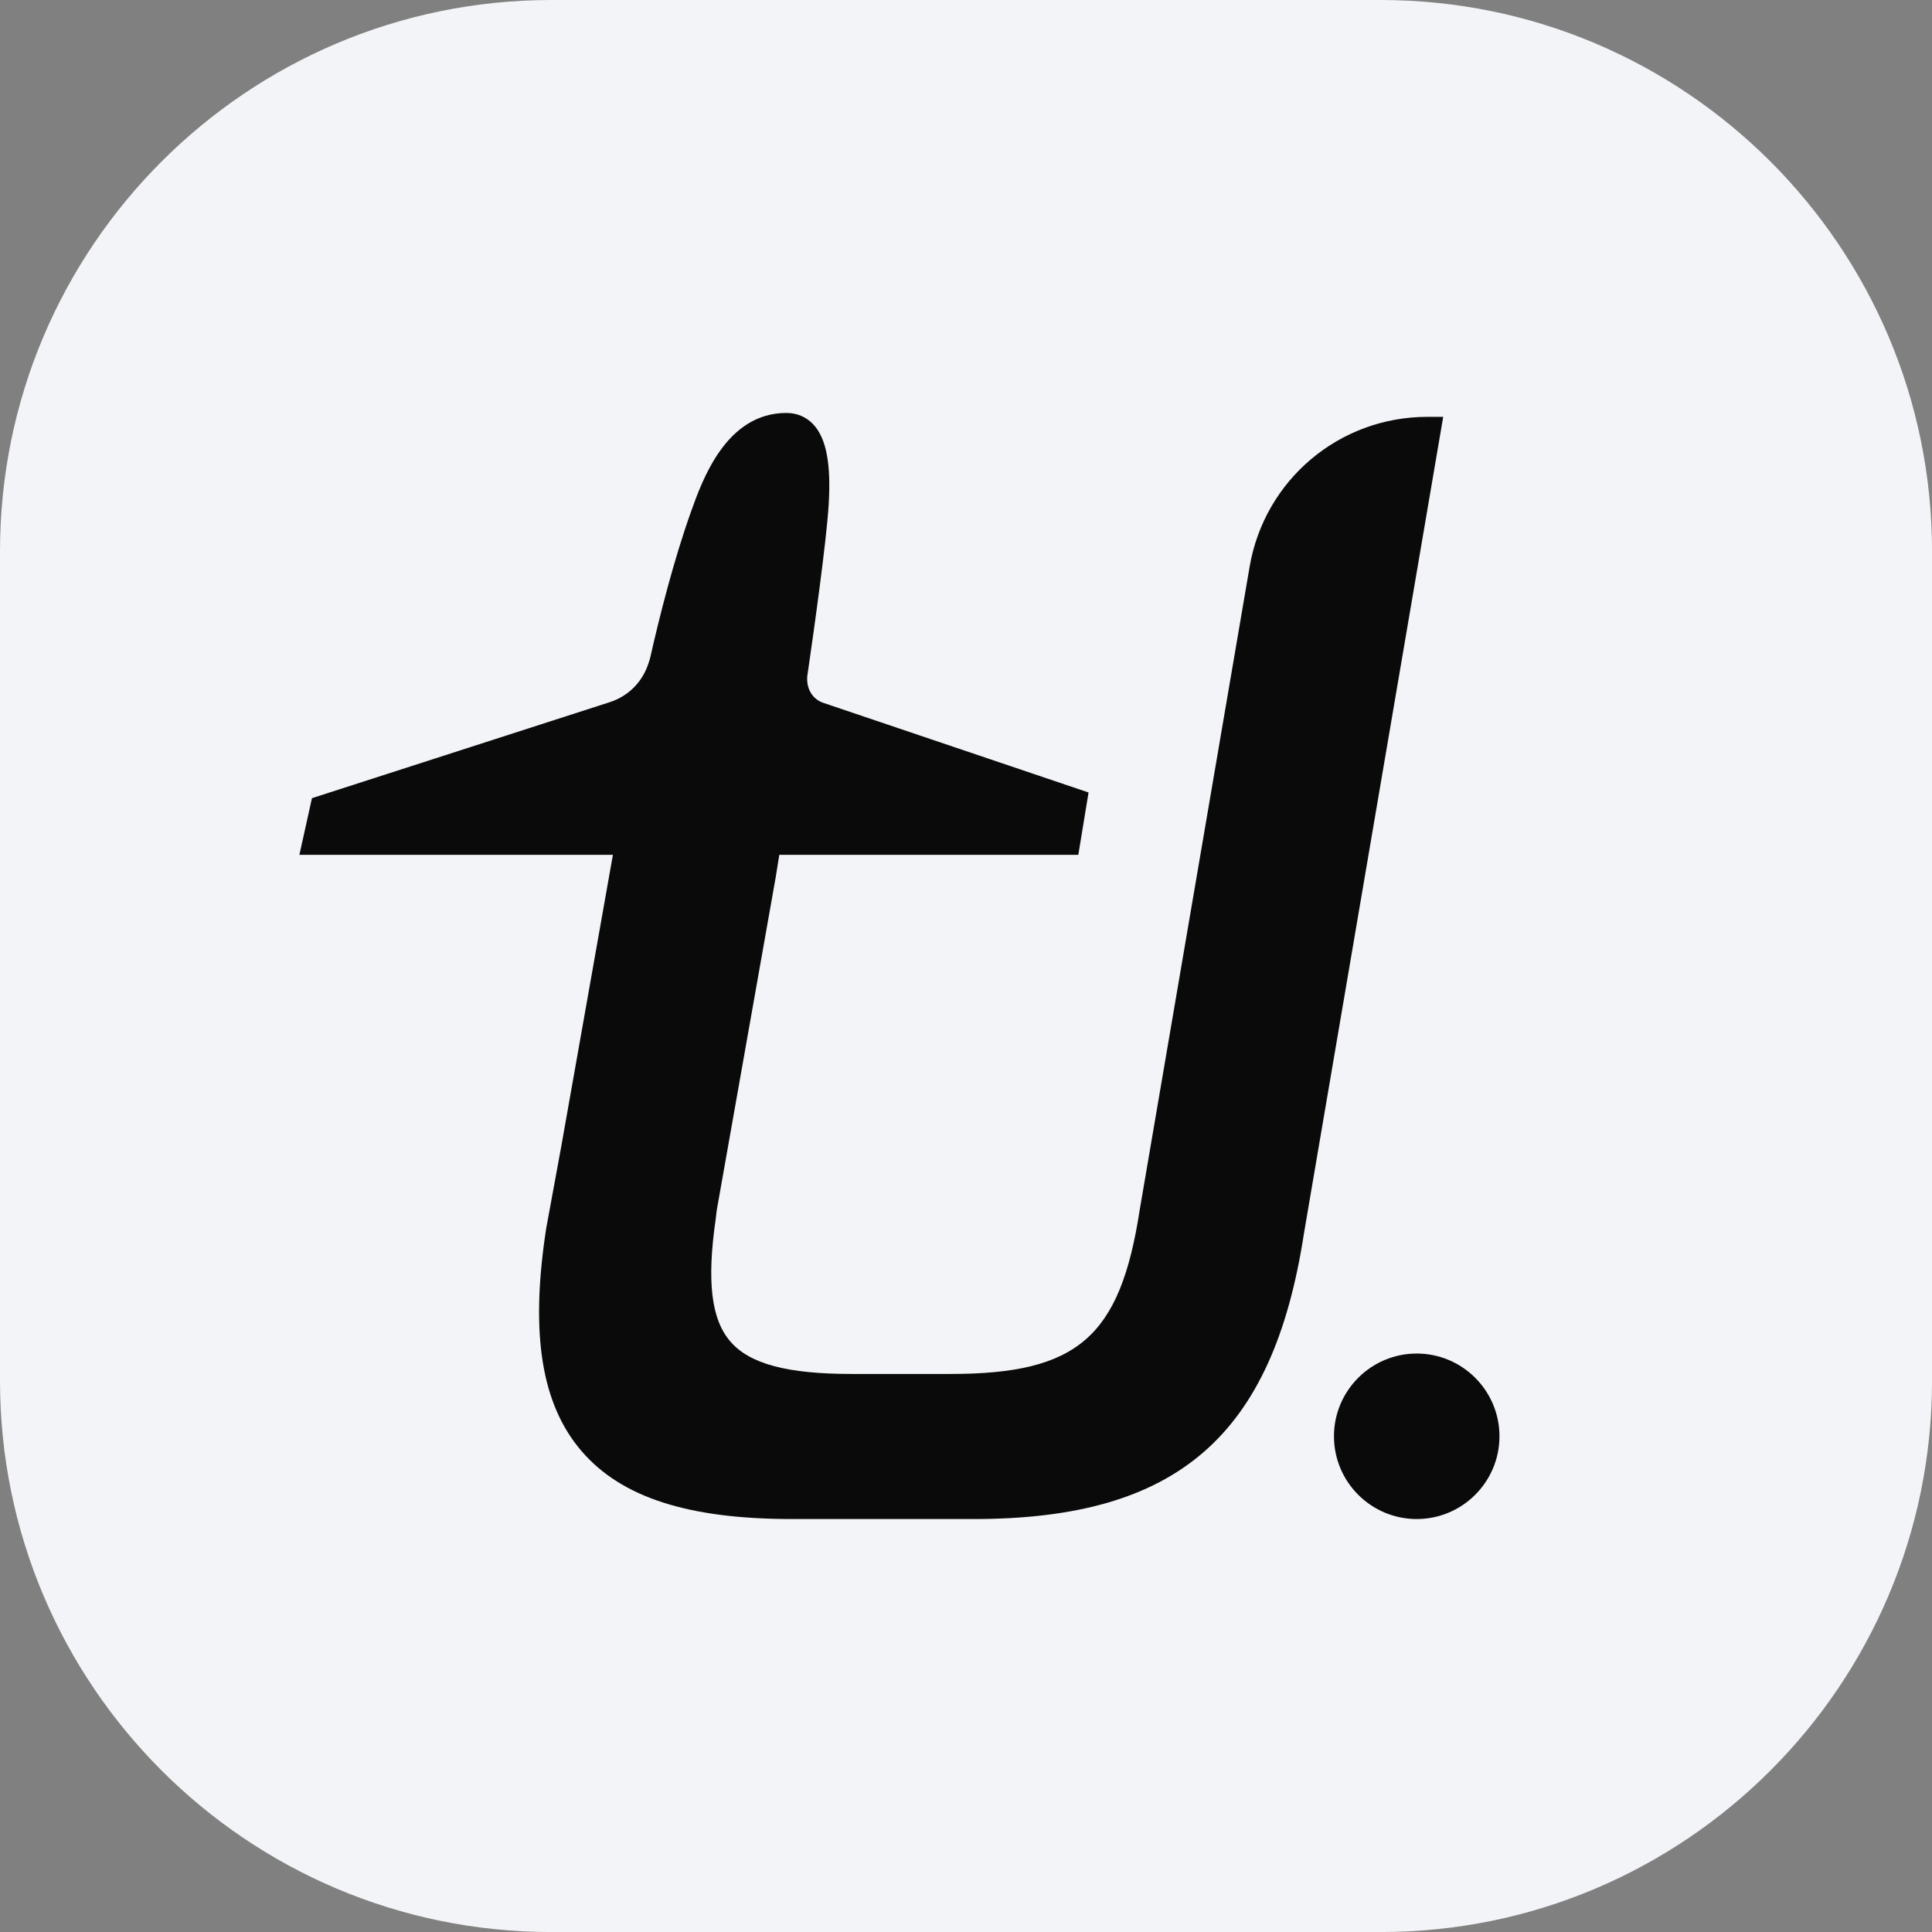
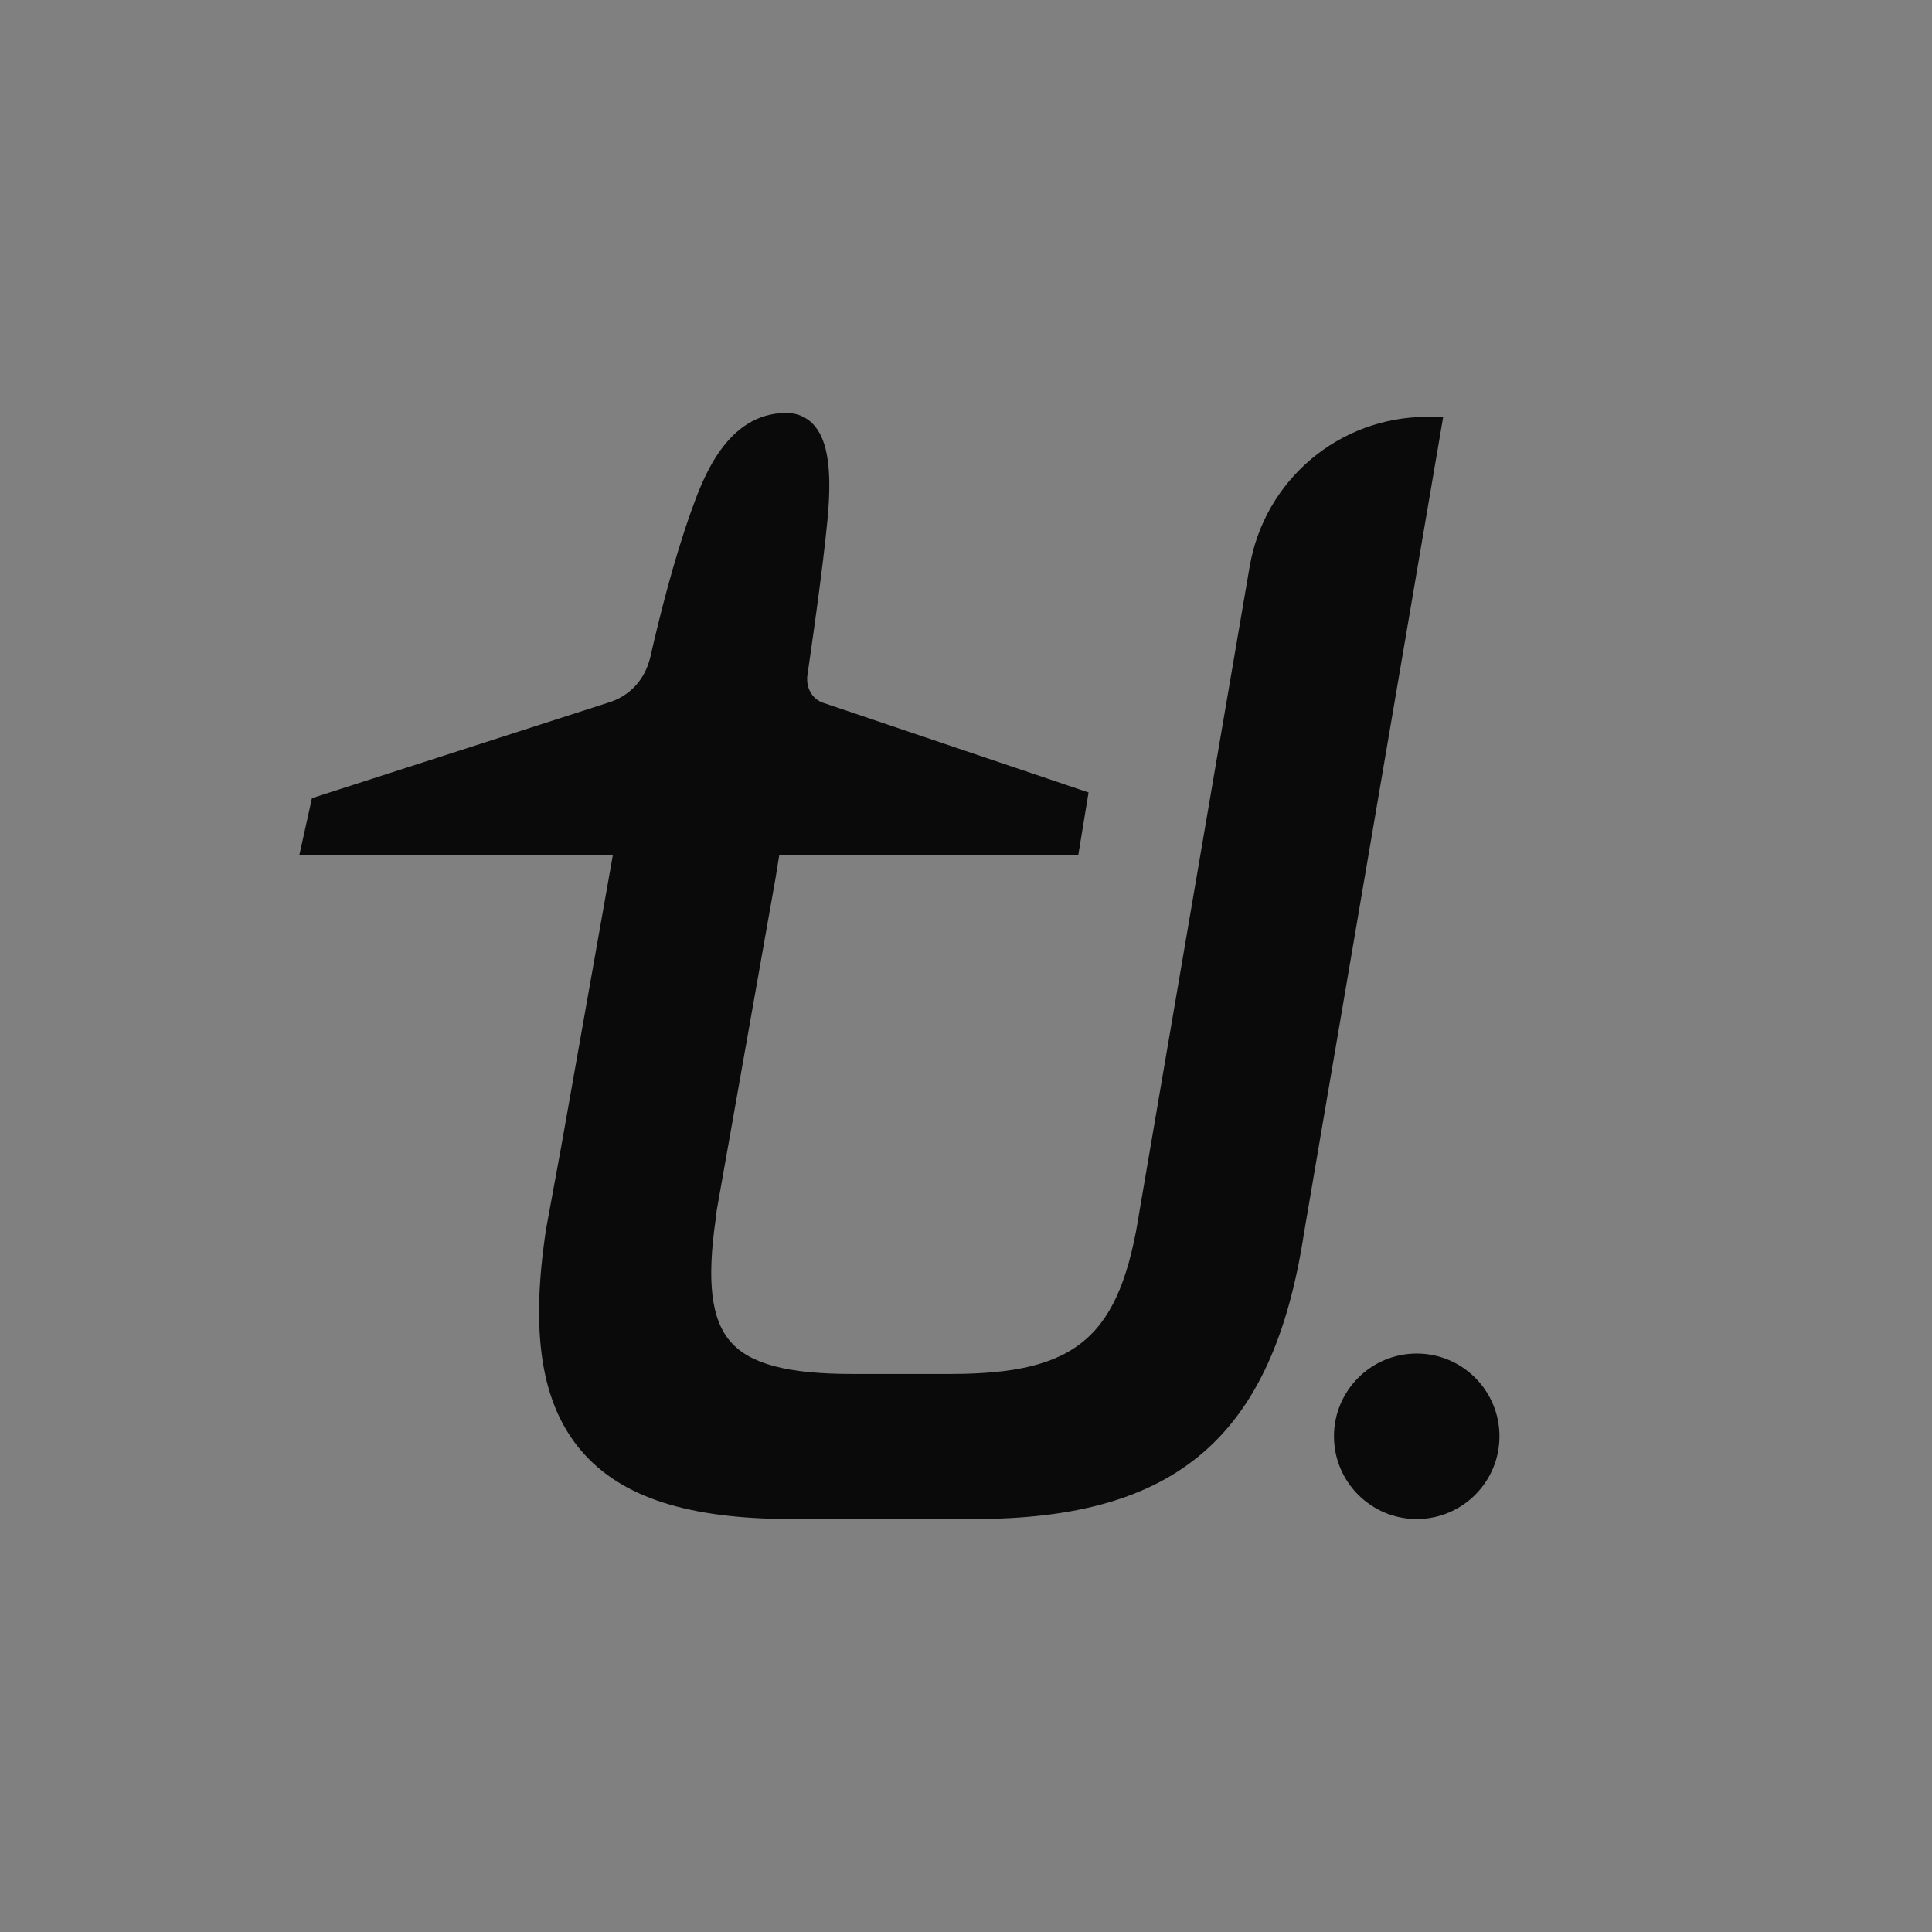
<svg xmlns="http://www.w3.org/2000/svg" style="fill-rule:evenodd;clip-rule:evenodd;stroke-linejoin:round;stroke-miterlimit:2;" xml:space="preserve" version="1.1" viewBox="0 0 512 512" height="100%" width="100%">
  <rect x="0" y="0" width="512" height="512" fill="#808080" stroke="none" />
  <g transform="matrix(1.256,0,0,1.256,-58.001,-58.001)">
-     <path style="fill:rgb(243,244,247);" d="M453.83,162.504C453.83,98.303 401.707,46.18 337.506,46.18L162.504,46.18C98.303,46.18 46.18,98.303 46.18,162.504L46.18,337.506C46.18,401.707 98.303,453.83 162.504,453.83L337.506,453.83C401.707,453.83 453.83,401.707 453.83,337.506L453.83,162.504Z" />
-   </g>
+     </g>
  <g transform="matrix(1,0,0,1,6,6)">
    <g transform="matrix(1.256,0,0,1.256,-64.001,-64.001)">
      <path style="fill:rgb(10,10,10);fill-rule:nonzero;" d="M345.1,331.77C335.47,331.77 327.64,339.6 327.64,349.23C327.64,358.86 335.47,366.69 345.1,366.69C354.73,366.69 362.56,358.86 362.56,349.23C362.56,339.6 354.73,331.77 345.1,331.77Z" />
    </g>
    <g transform="matrix(1.256,0,0,1.256,-64.001,-64.001)">
      <path style="fill:rgb(10,10,10);fill-rule:nonzero;" d="M350.7,134.13L347.36,134.13C328.75,134.13 312.97,147.44 309.84,165.78L286.66,301.41C282.54,328.31 273.57,336.08 246.69,336.08L225.94,336.08C212.29,336.08 204.38,333.97 200.29,329.24C196.23,324.54 195.28,316.53 197.21,303.24L197.39,301.65L209.85,231.27L210.61,226.54L273.7,226.54L275.86,213.39L219.96,194.5C217.81,193.81 216.42,191.79 216.49,189.29C216.49,189.14 216.49,188.98 216.53,188.73C218,178.64 220.53,160.55 221.02,152.76C221.56,144.06 220.53,138.64 217.77,135.71C216.3,134.14 214.33,133.31 212.1,133.31C199.43,133.31 194.41,147.34 192,154.08C188.33,164.33 185.29,176.44 183.37,184.94C183.31,185.22 183.22,185.48 183.05,186C181.77,190.07 178.74,193.12 174.69,194.38L112,214.59L109.35,226.54L175.5,226.54L164.61,288.03L161.41,305.45C158.02,327.56 160.39,342.46 168.88,352.35C177.28,362.13 191.39,366.69 213.3,366.69L251.66,366.69C294.57,366.69 314.75,349.2 321.32,306.35L350.69,134.13L350.7,134.13Z" />
    </g>
  </g>
</svg>